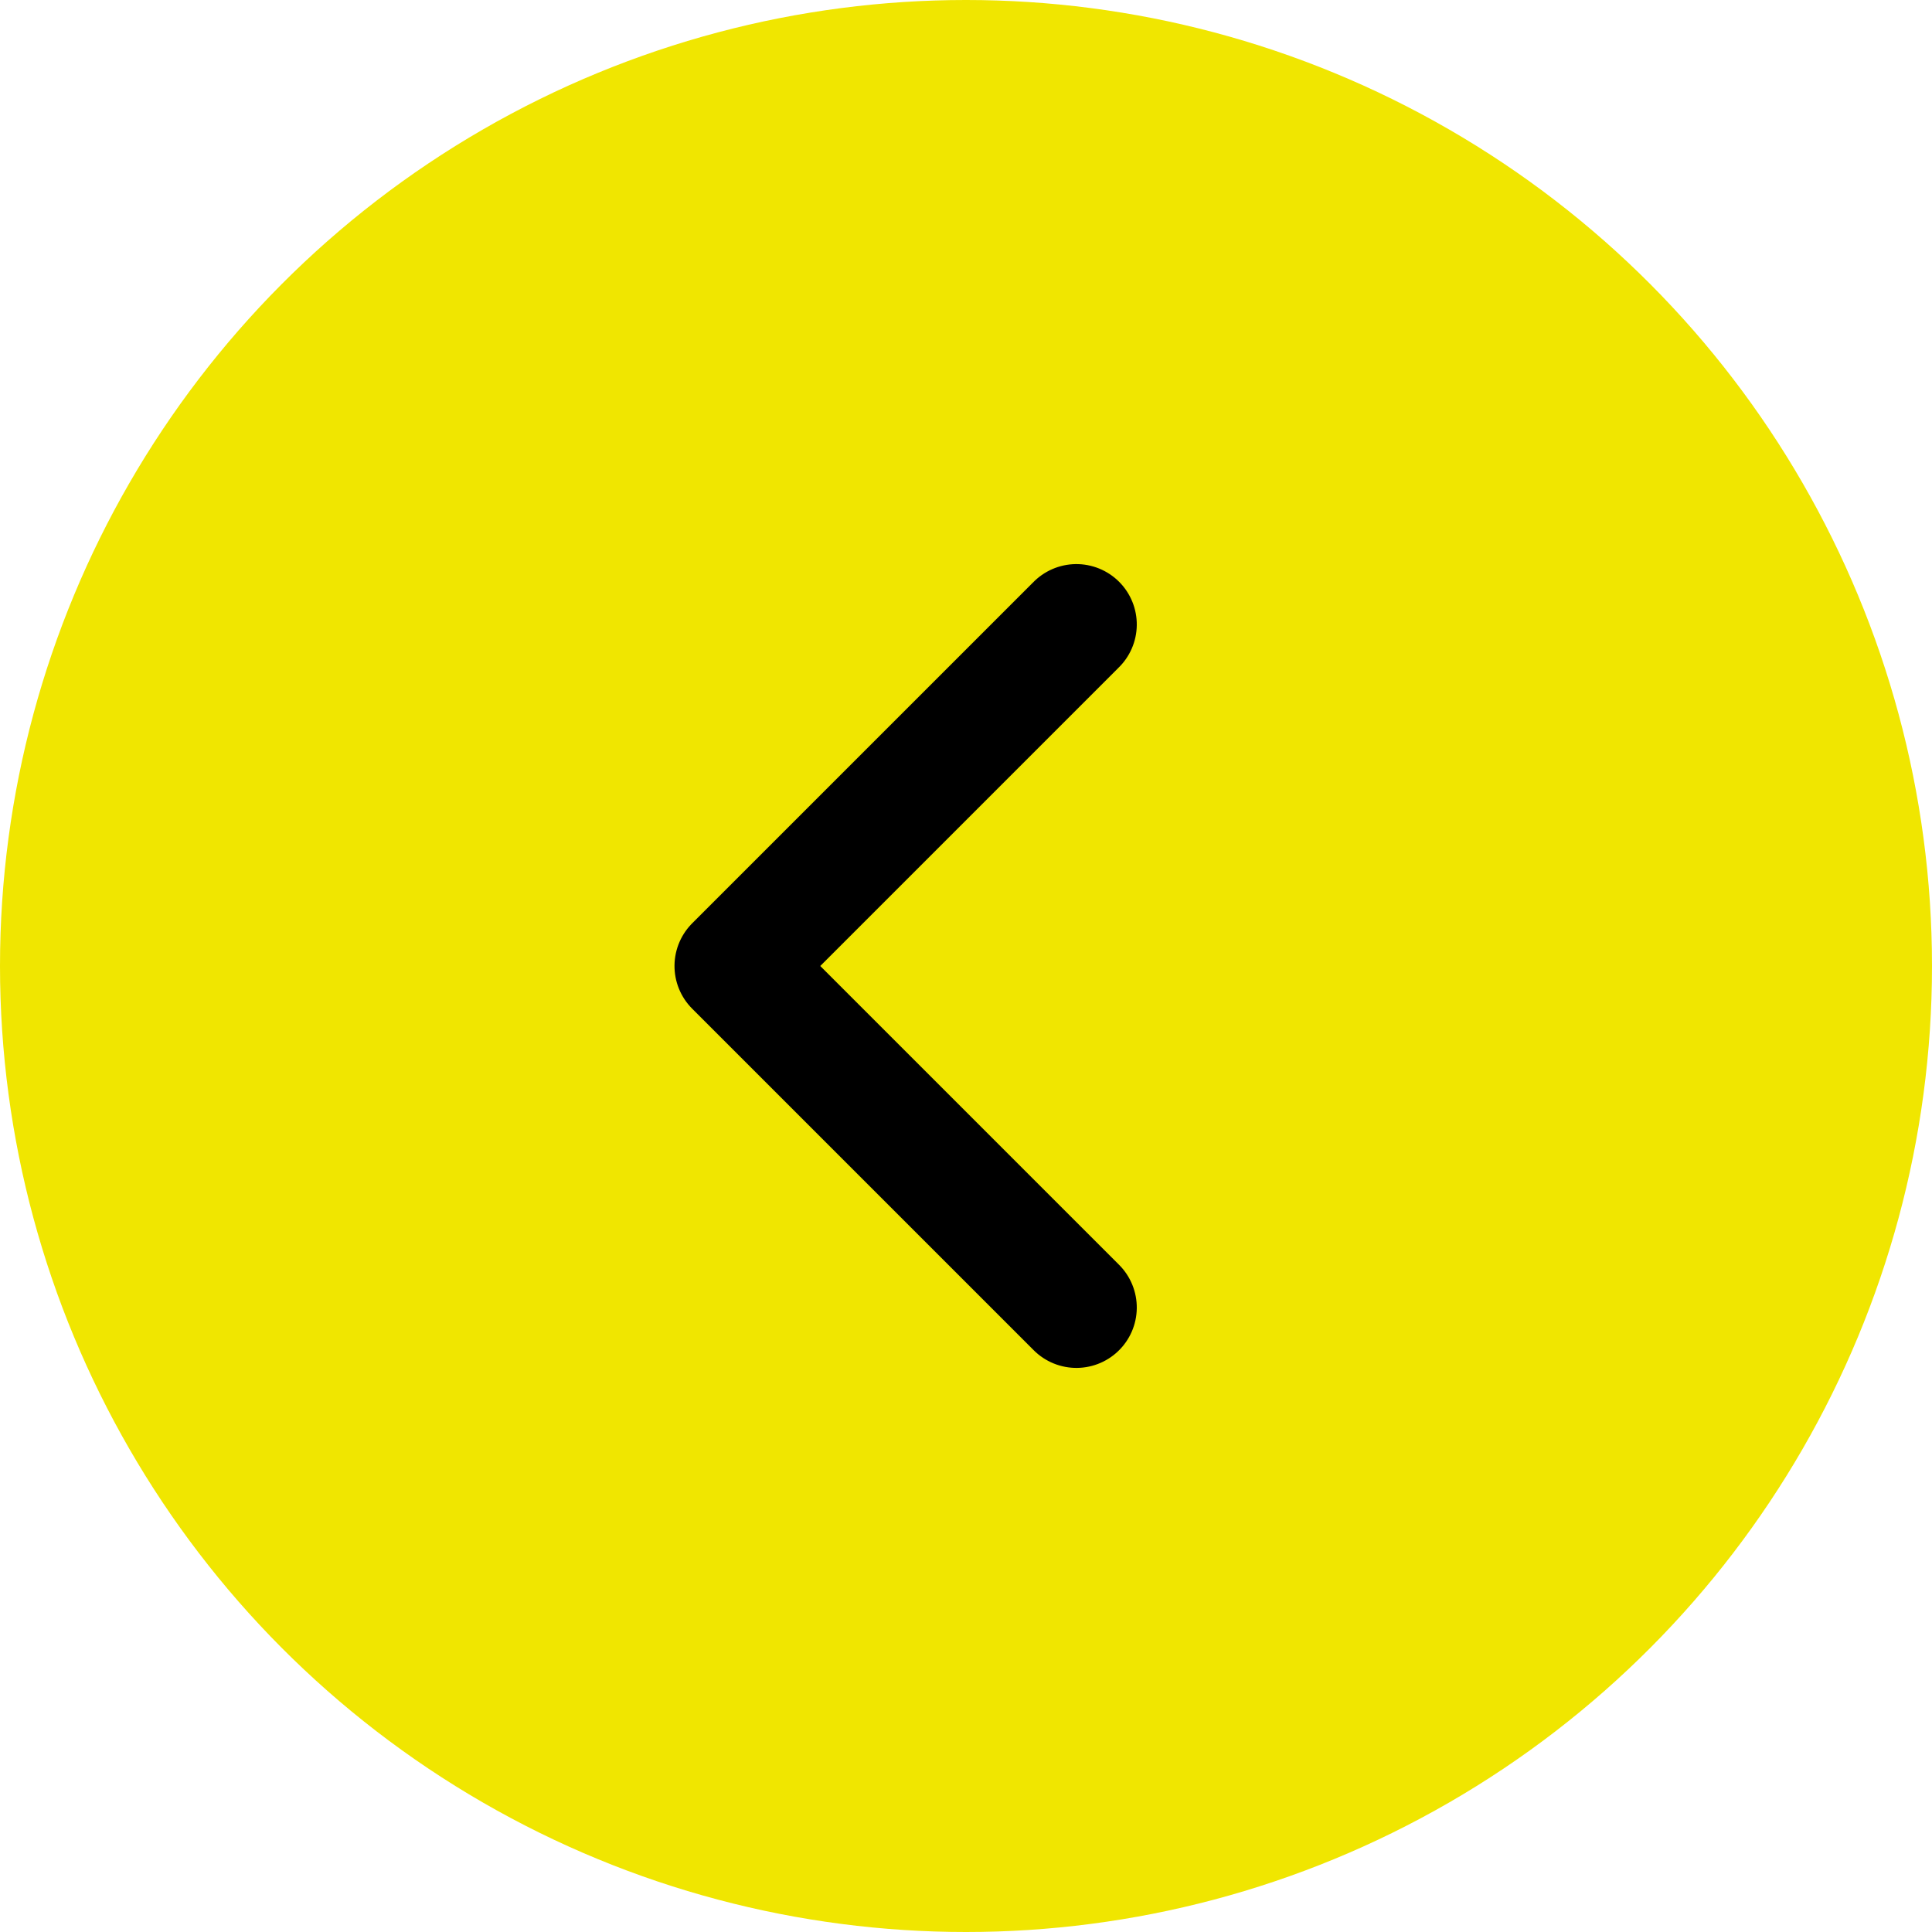
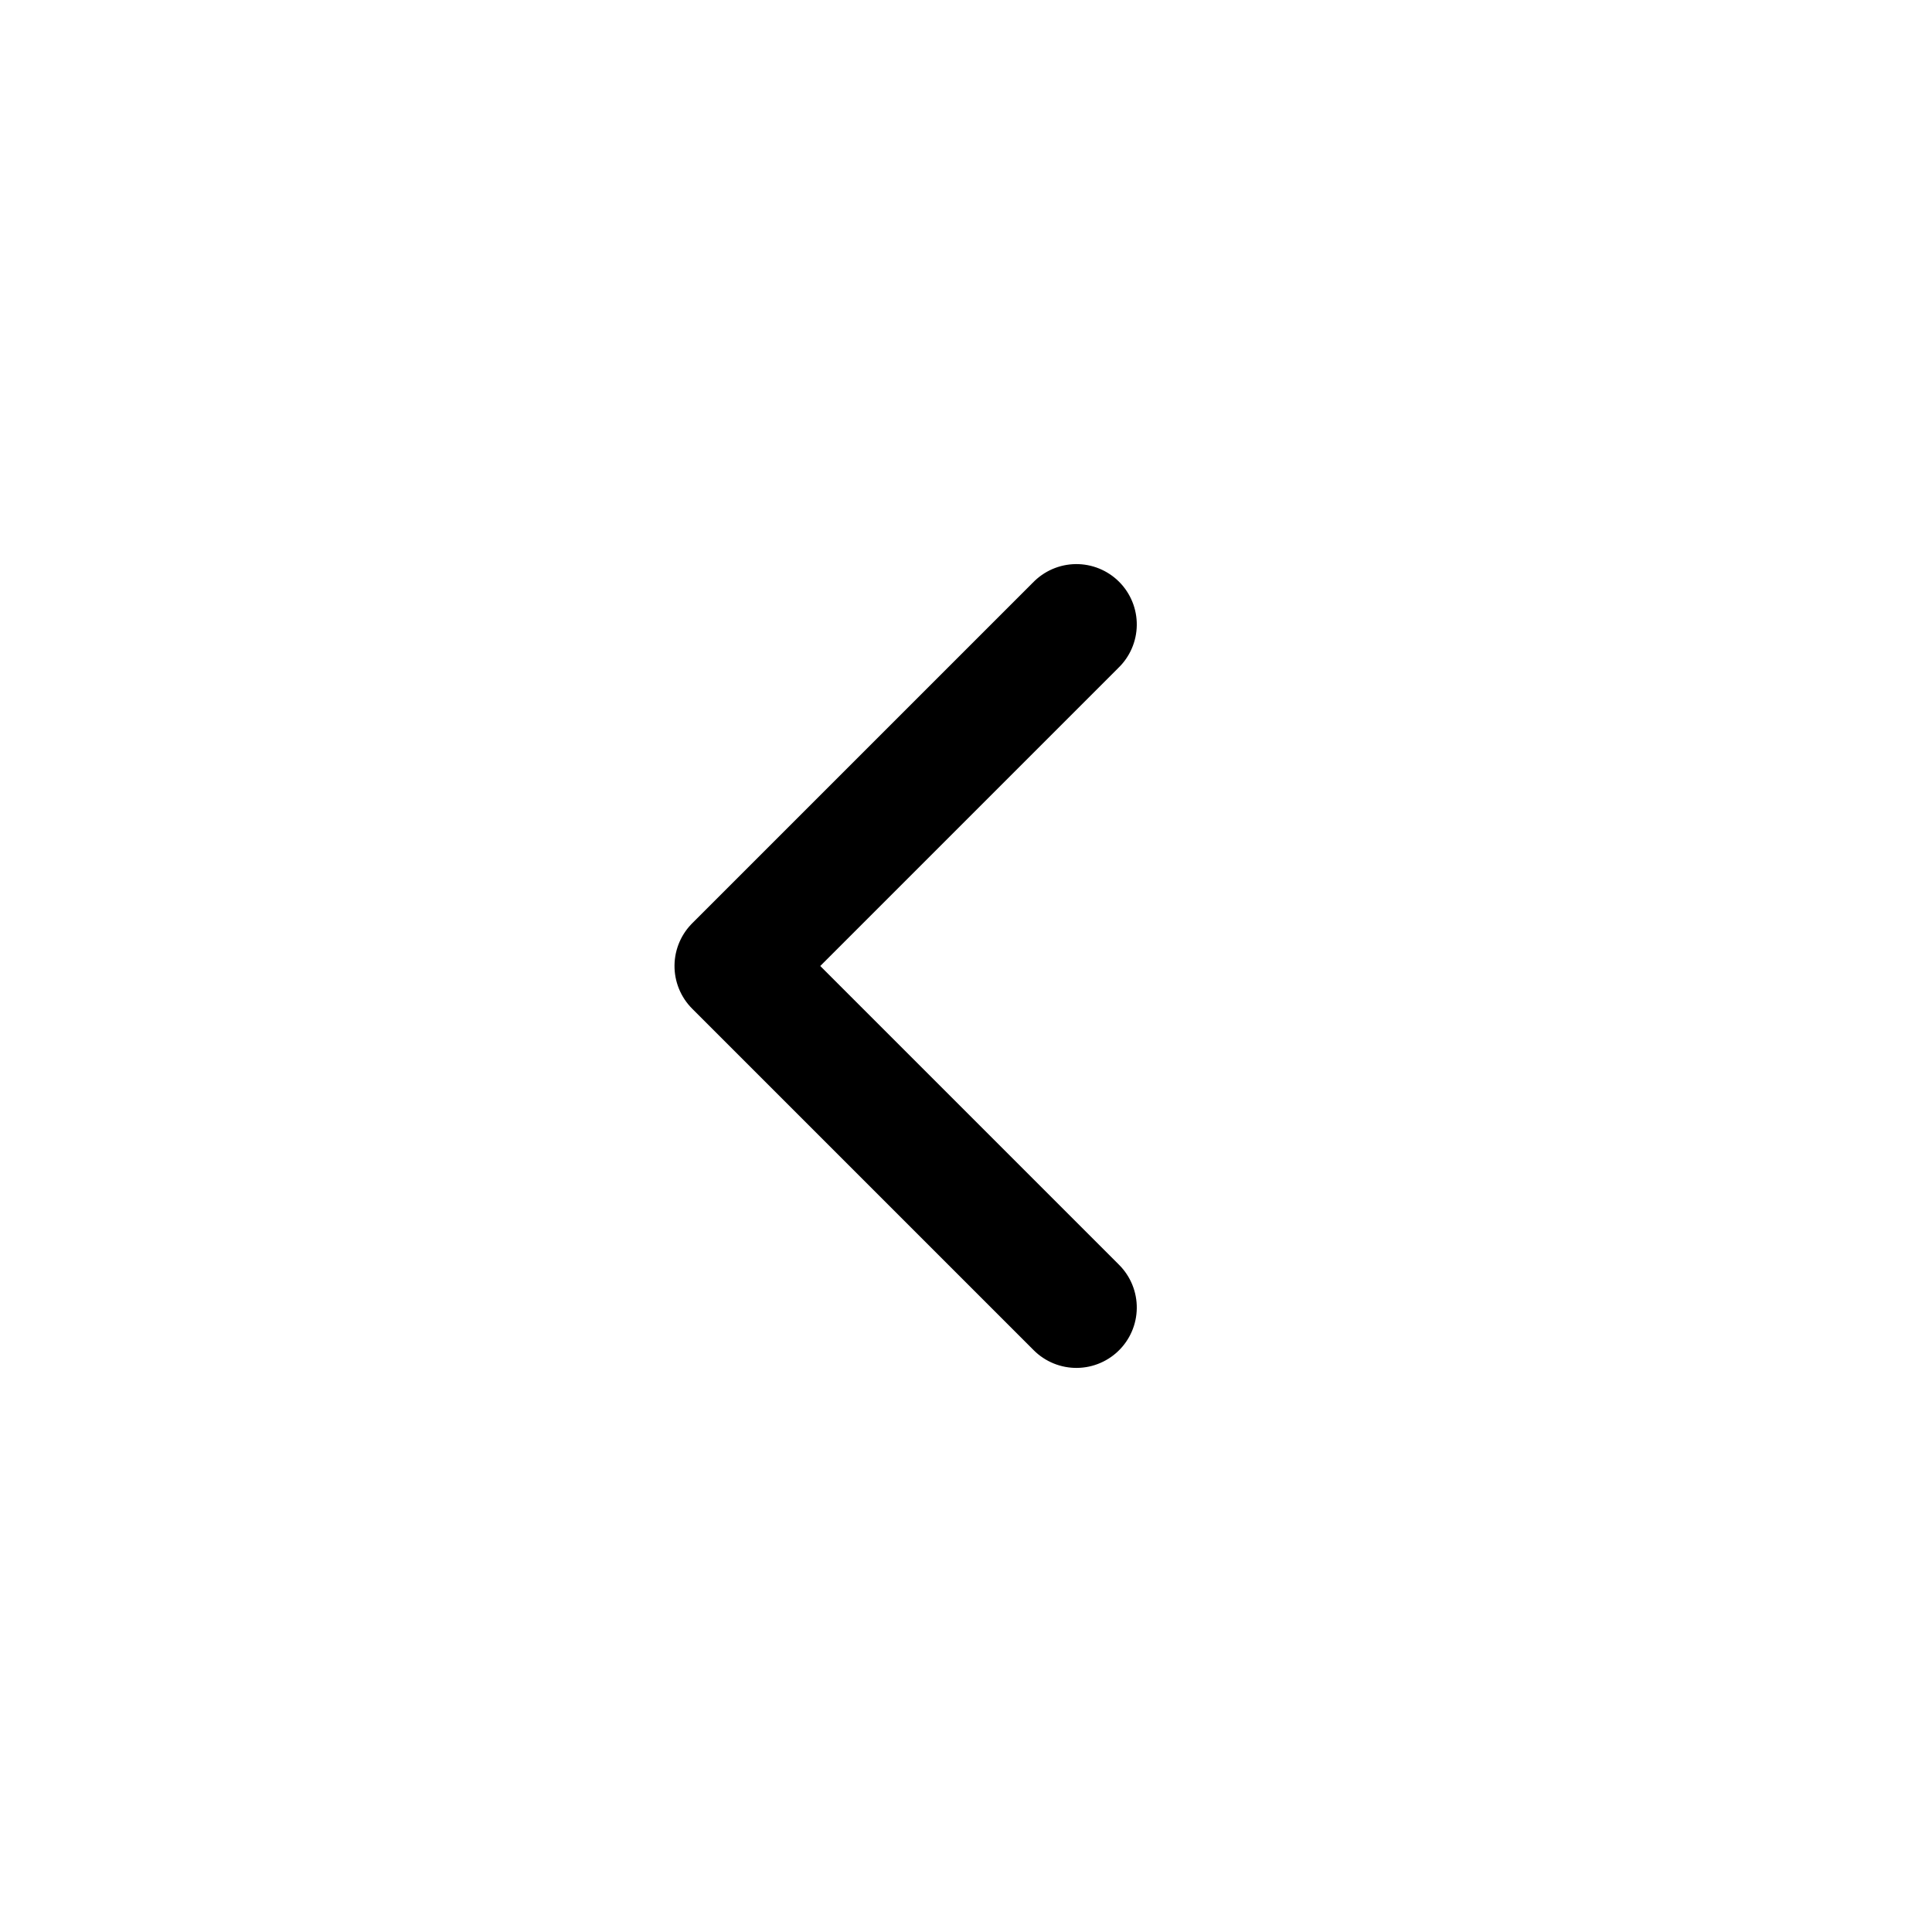
<svg xmlns="http://www.w3.org/2000/svg" width="64" height="63.999" viewBox="0 0 64 63.999">
-   <circle cx="32" cy="32" r="32" fill="#f0e600" />
  <path d="M16,0V16H0" transform="translate(46.971 32) rotate(135)" fill="none" stroke="#000" stroke-linecap="round" stroke-linejoin="round" stroke-width="4" />
</svg>